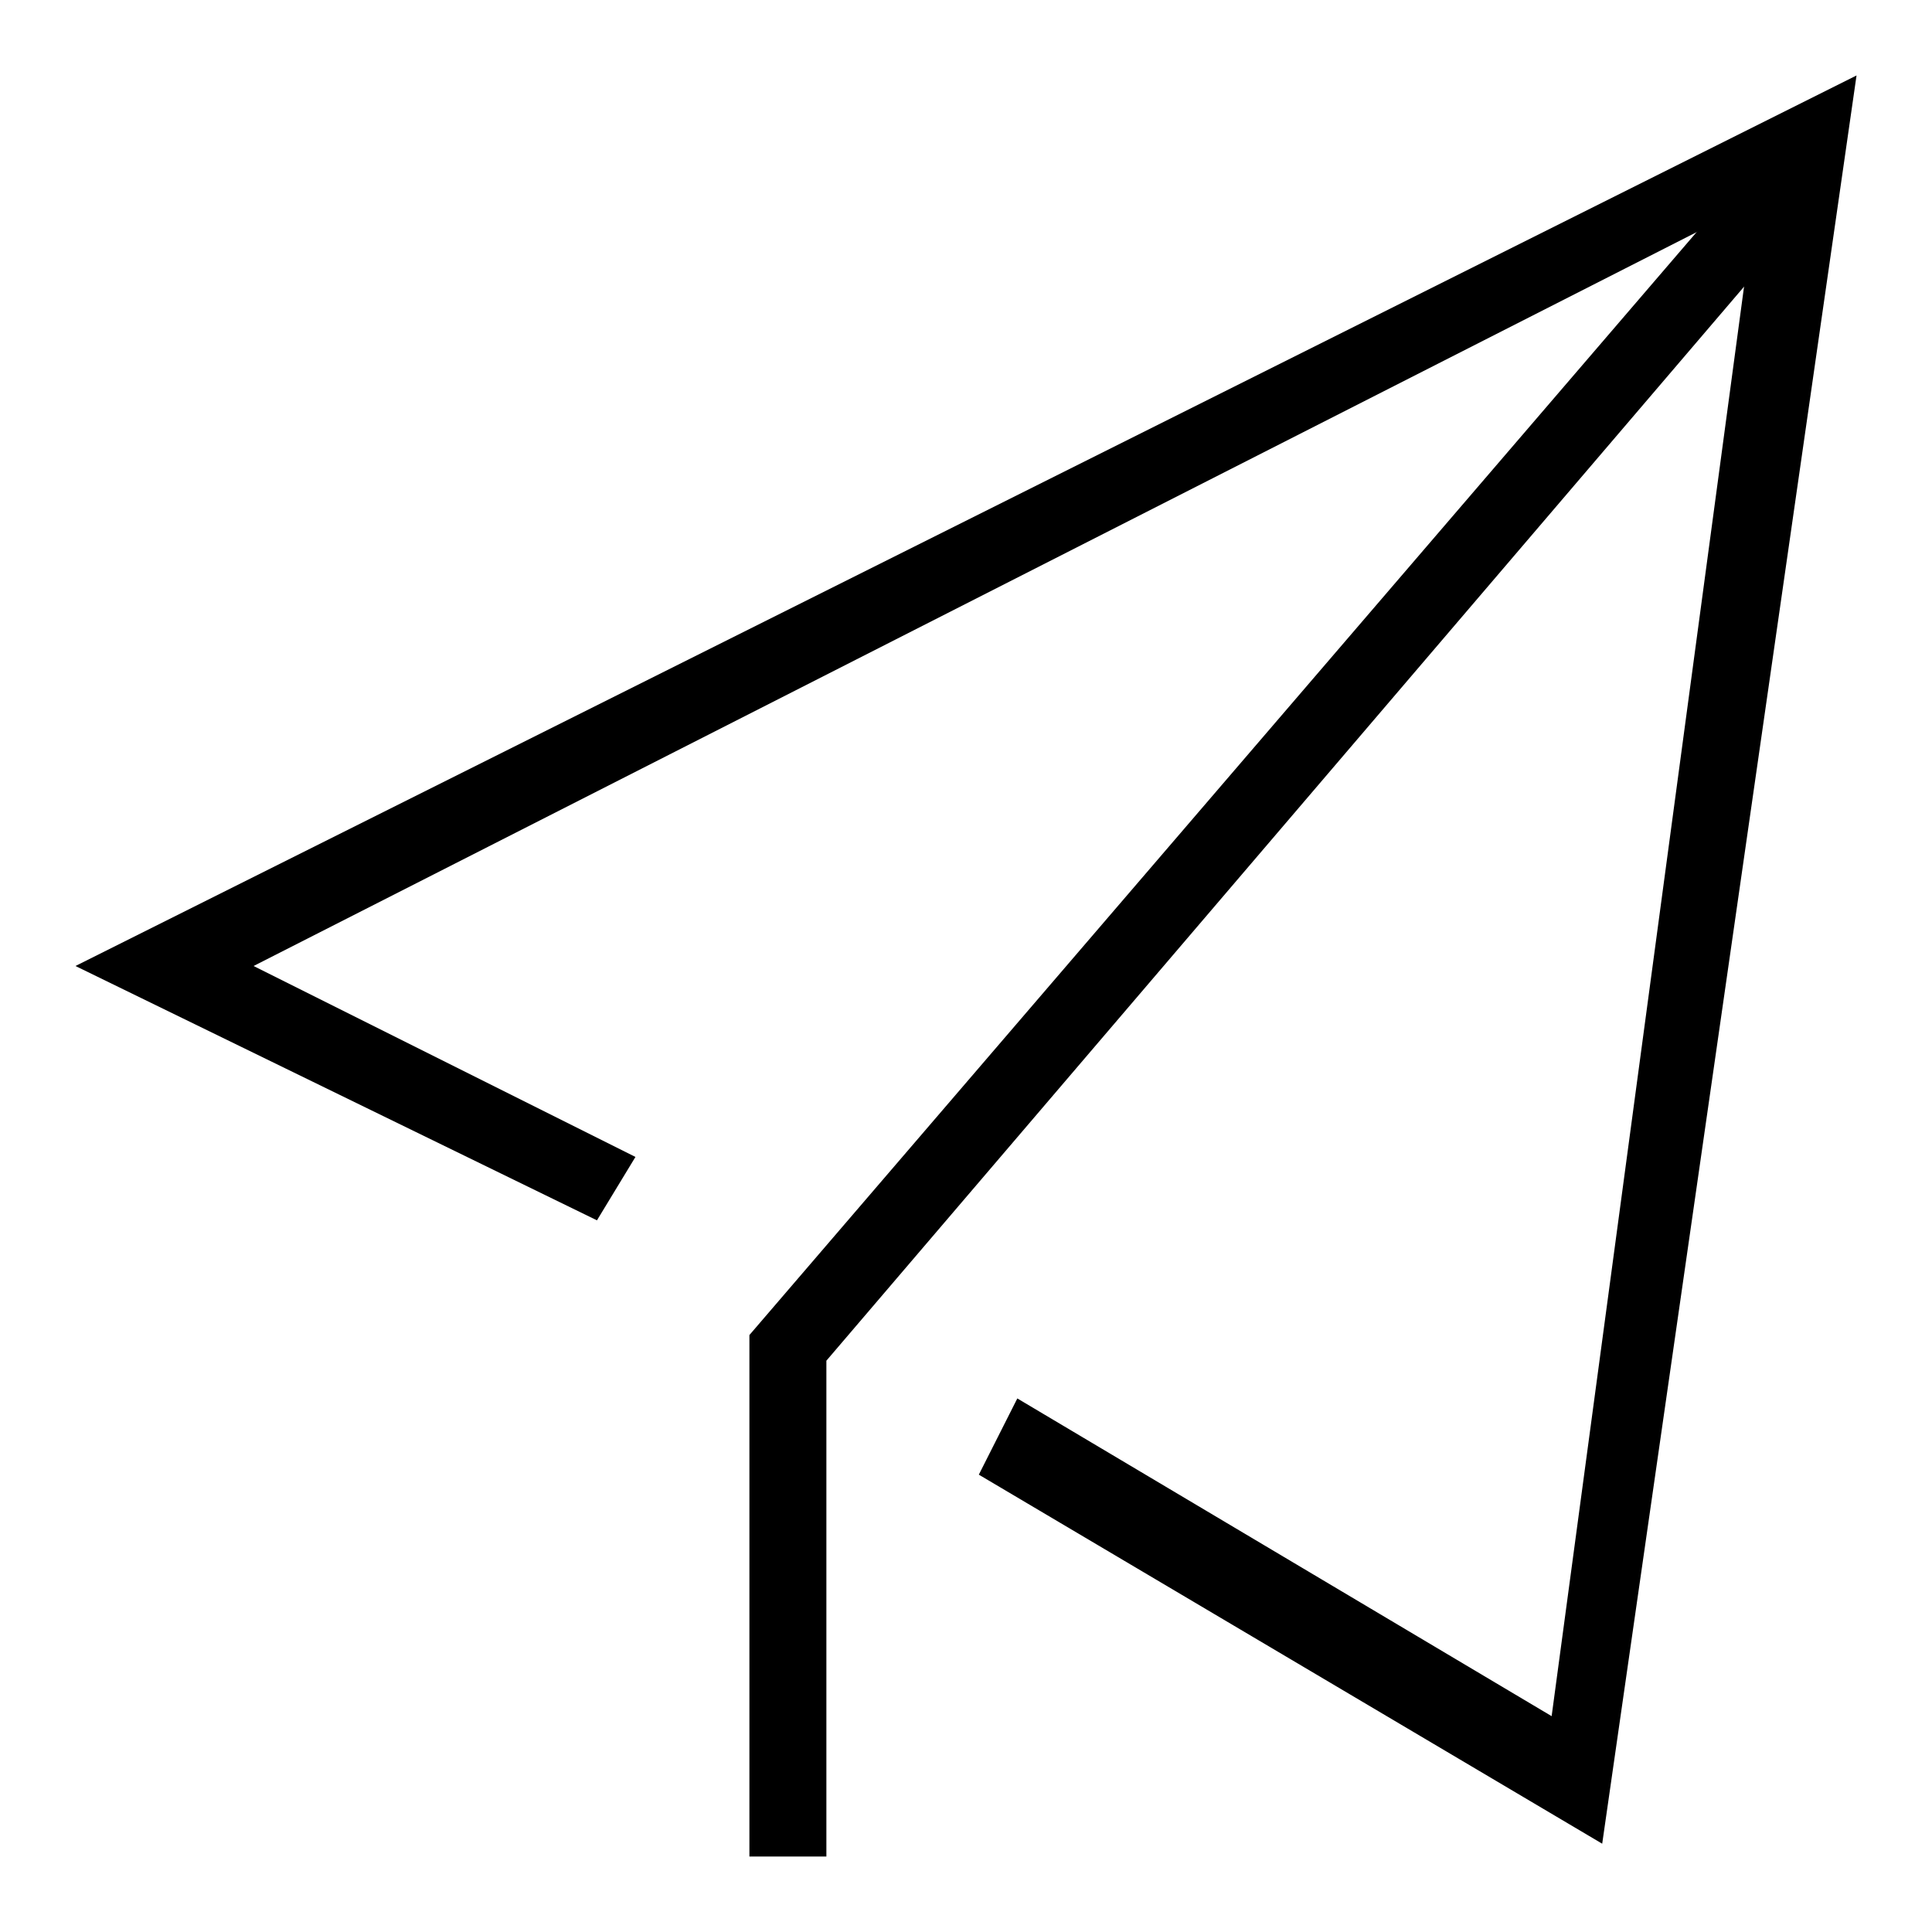
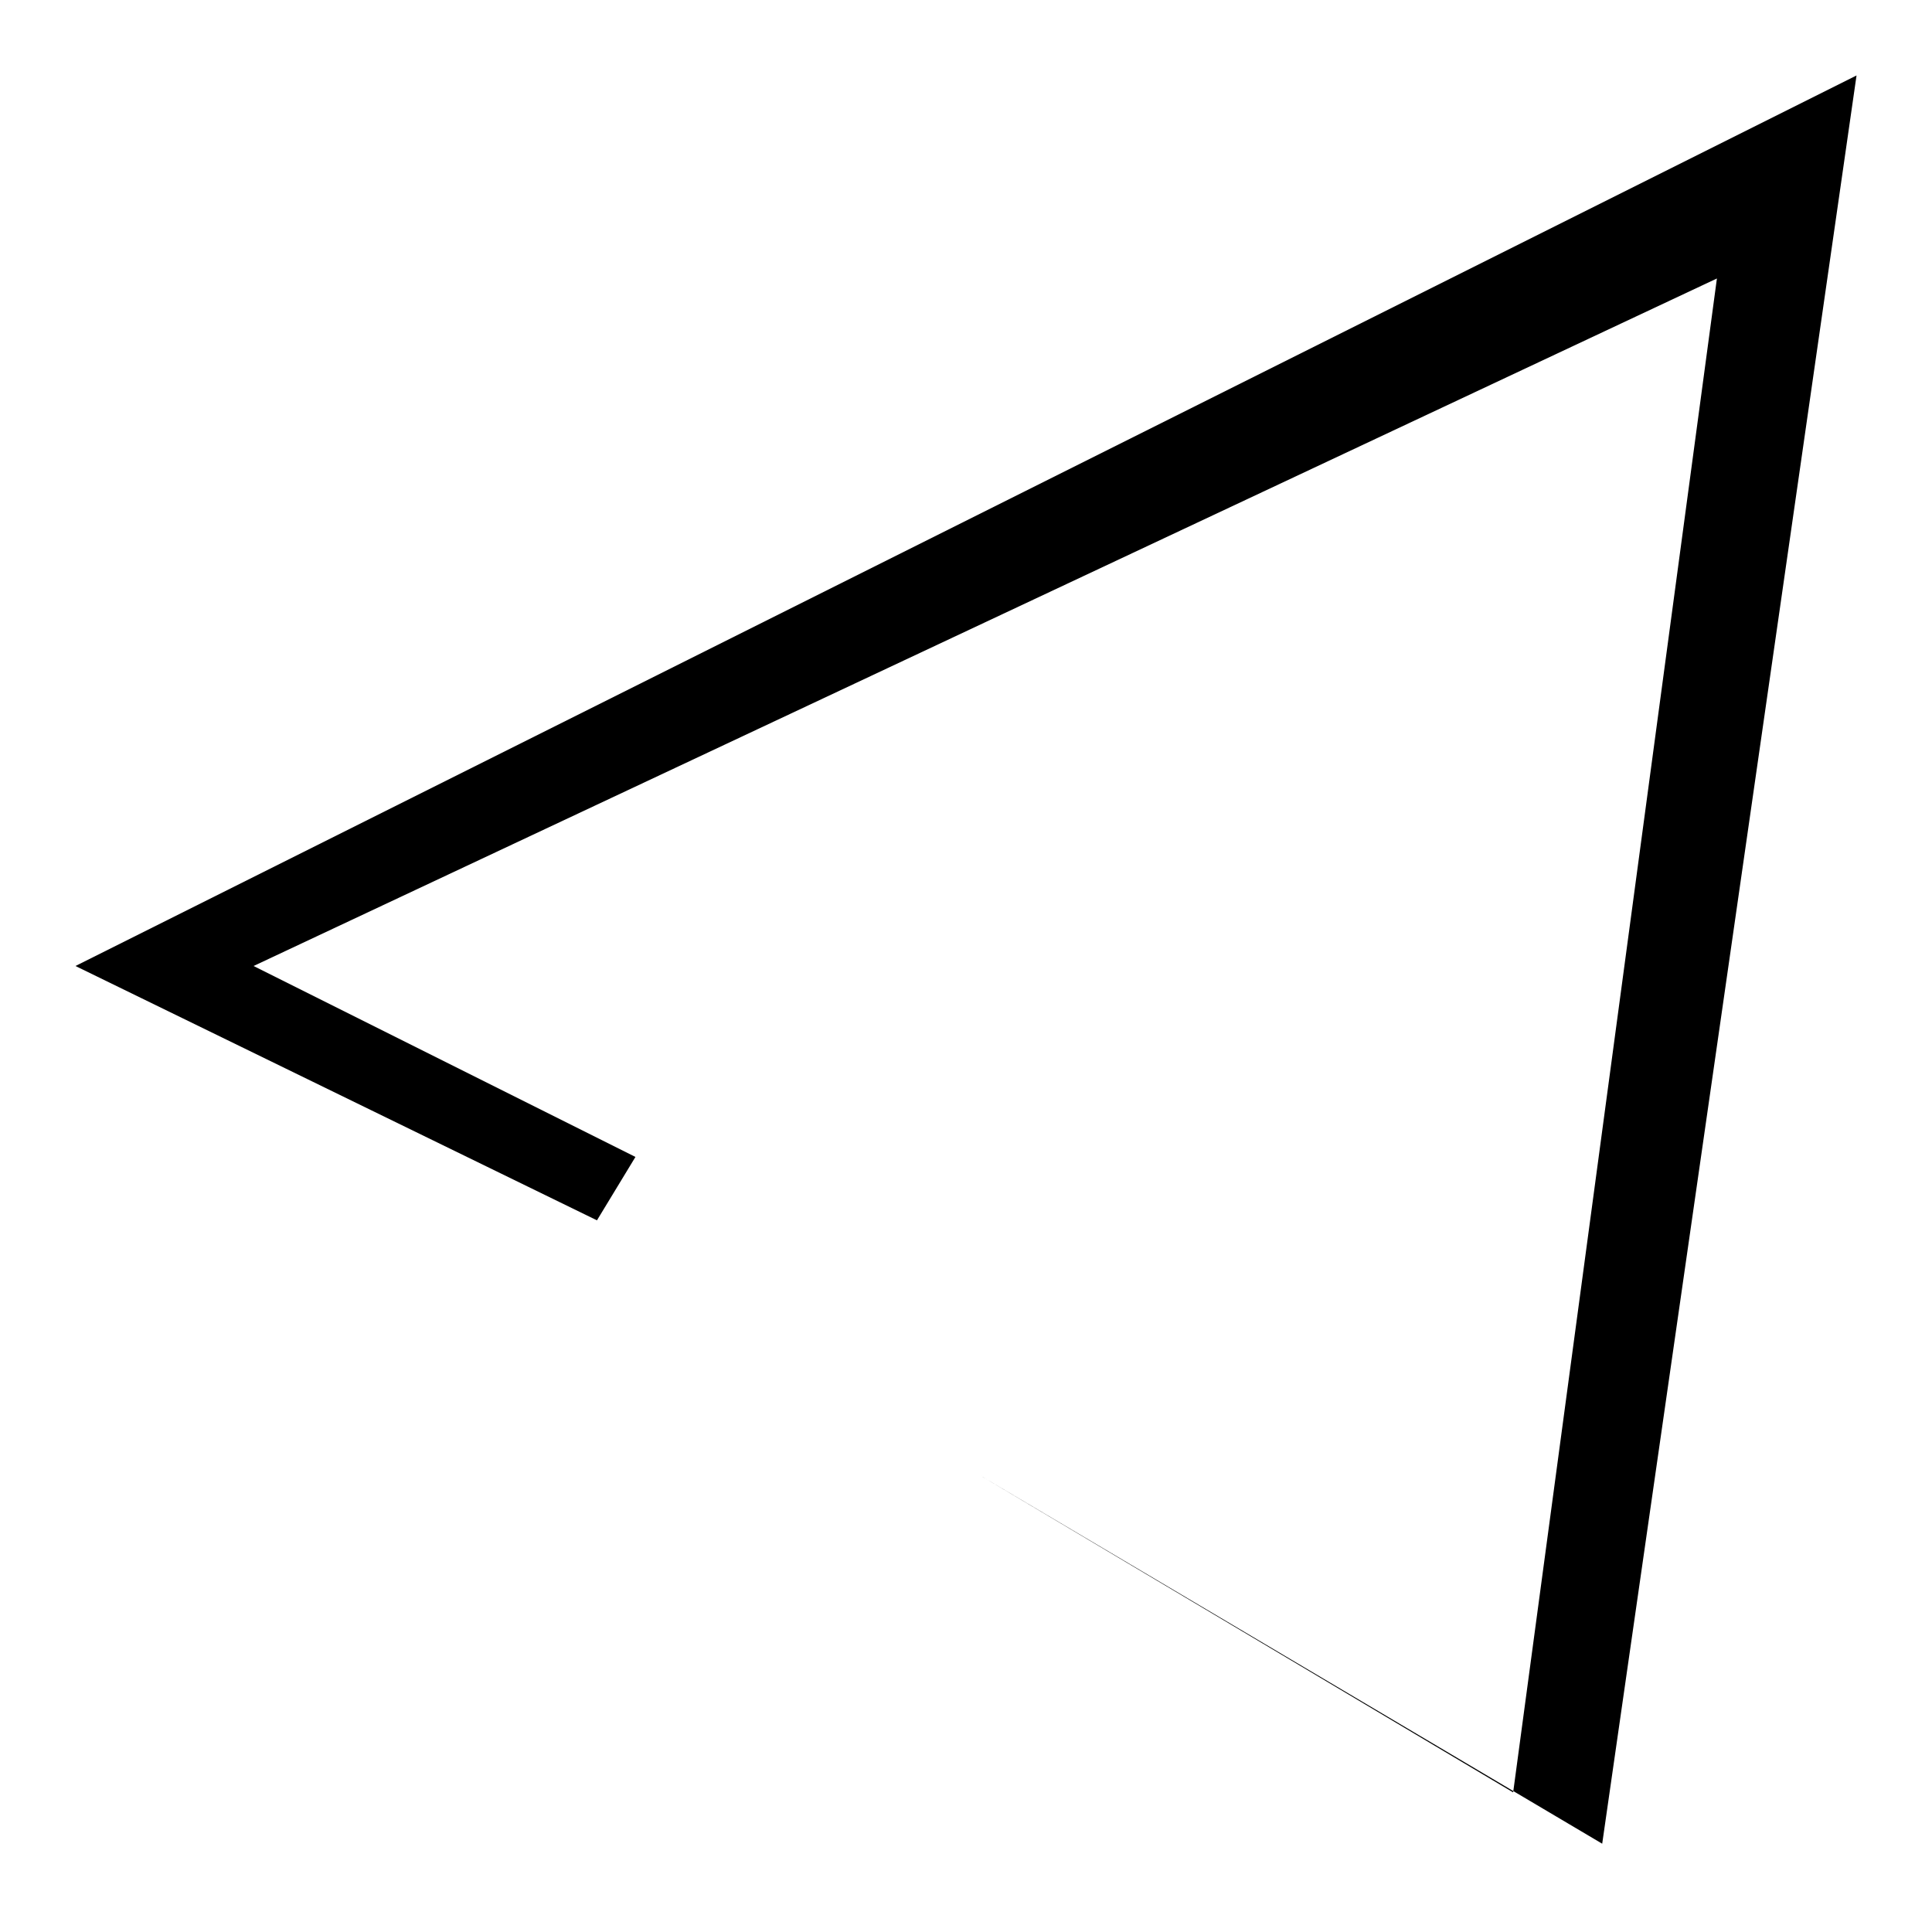
<svg xmlns="http://www.w3.org/2000/svg" version="1.1" x="0px" y="0px" viewBox="0 0 256 256" enable-background="new 0 0 256 256" xml:space="preserve">
  <g>
-     <path fill="#000000" d="M99.3,246v-69.1L232.5,21.8l6.7,6.7L109.5,180.3V246H99.3z" />
-     <path fill="#000000" d="M129.7,195.4l5.1-10.1l70.8,42.1l27-200.6L33.6,128l50.6,25.3l-5.1,8.4L10,128L246,10l-33.7,234.3 L129.7,195.4z" />
+     <path fill="#000000" d="M129.7,195.4l70.8,42.1l27-200.6L33.6,128l50.6,25.3l-5.1,8.4L10,128L246,10l-33.7,234.3 L129.7,195.4z" />
  </g>
</svg>